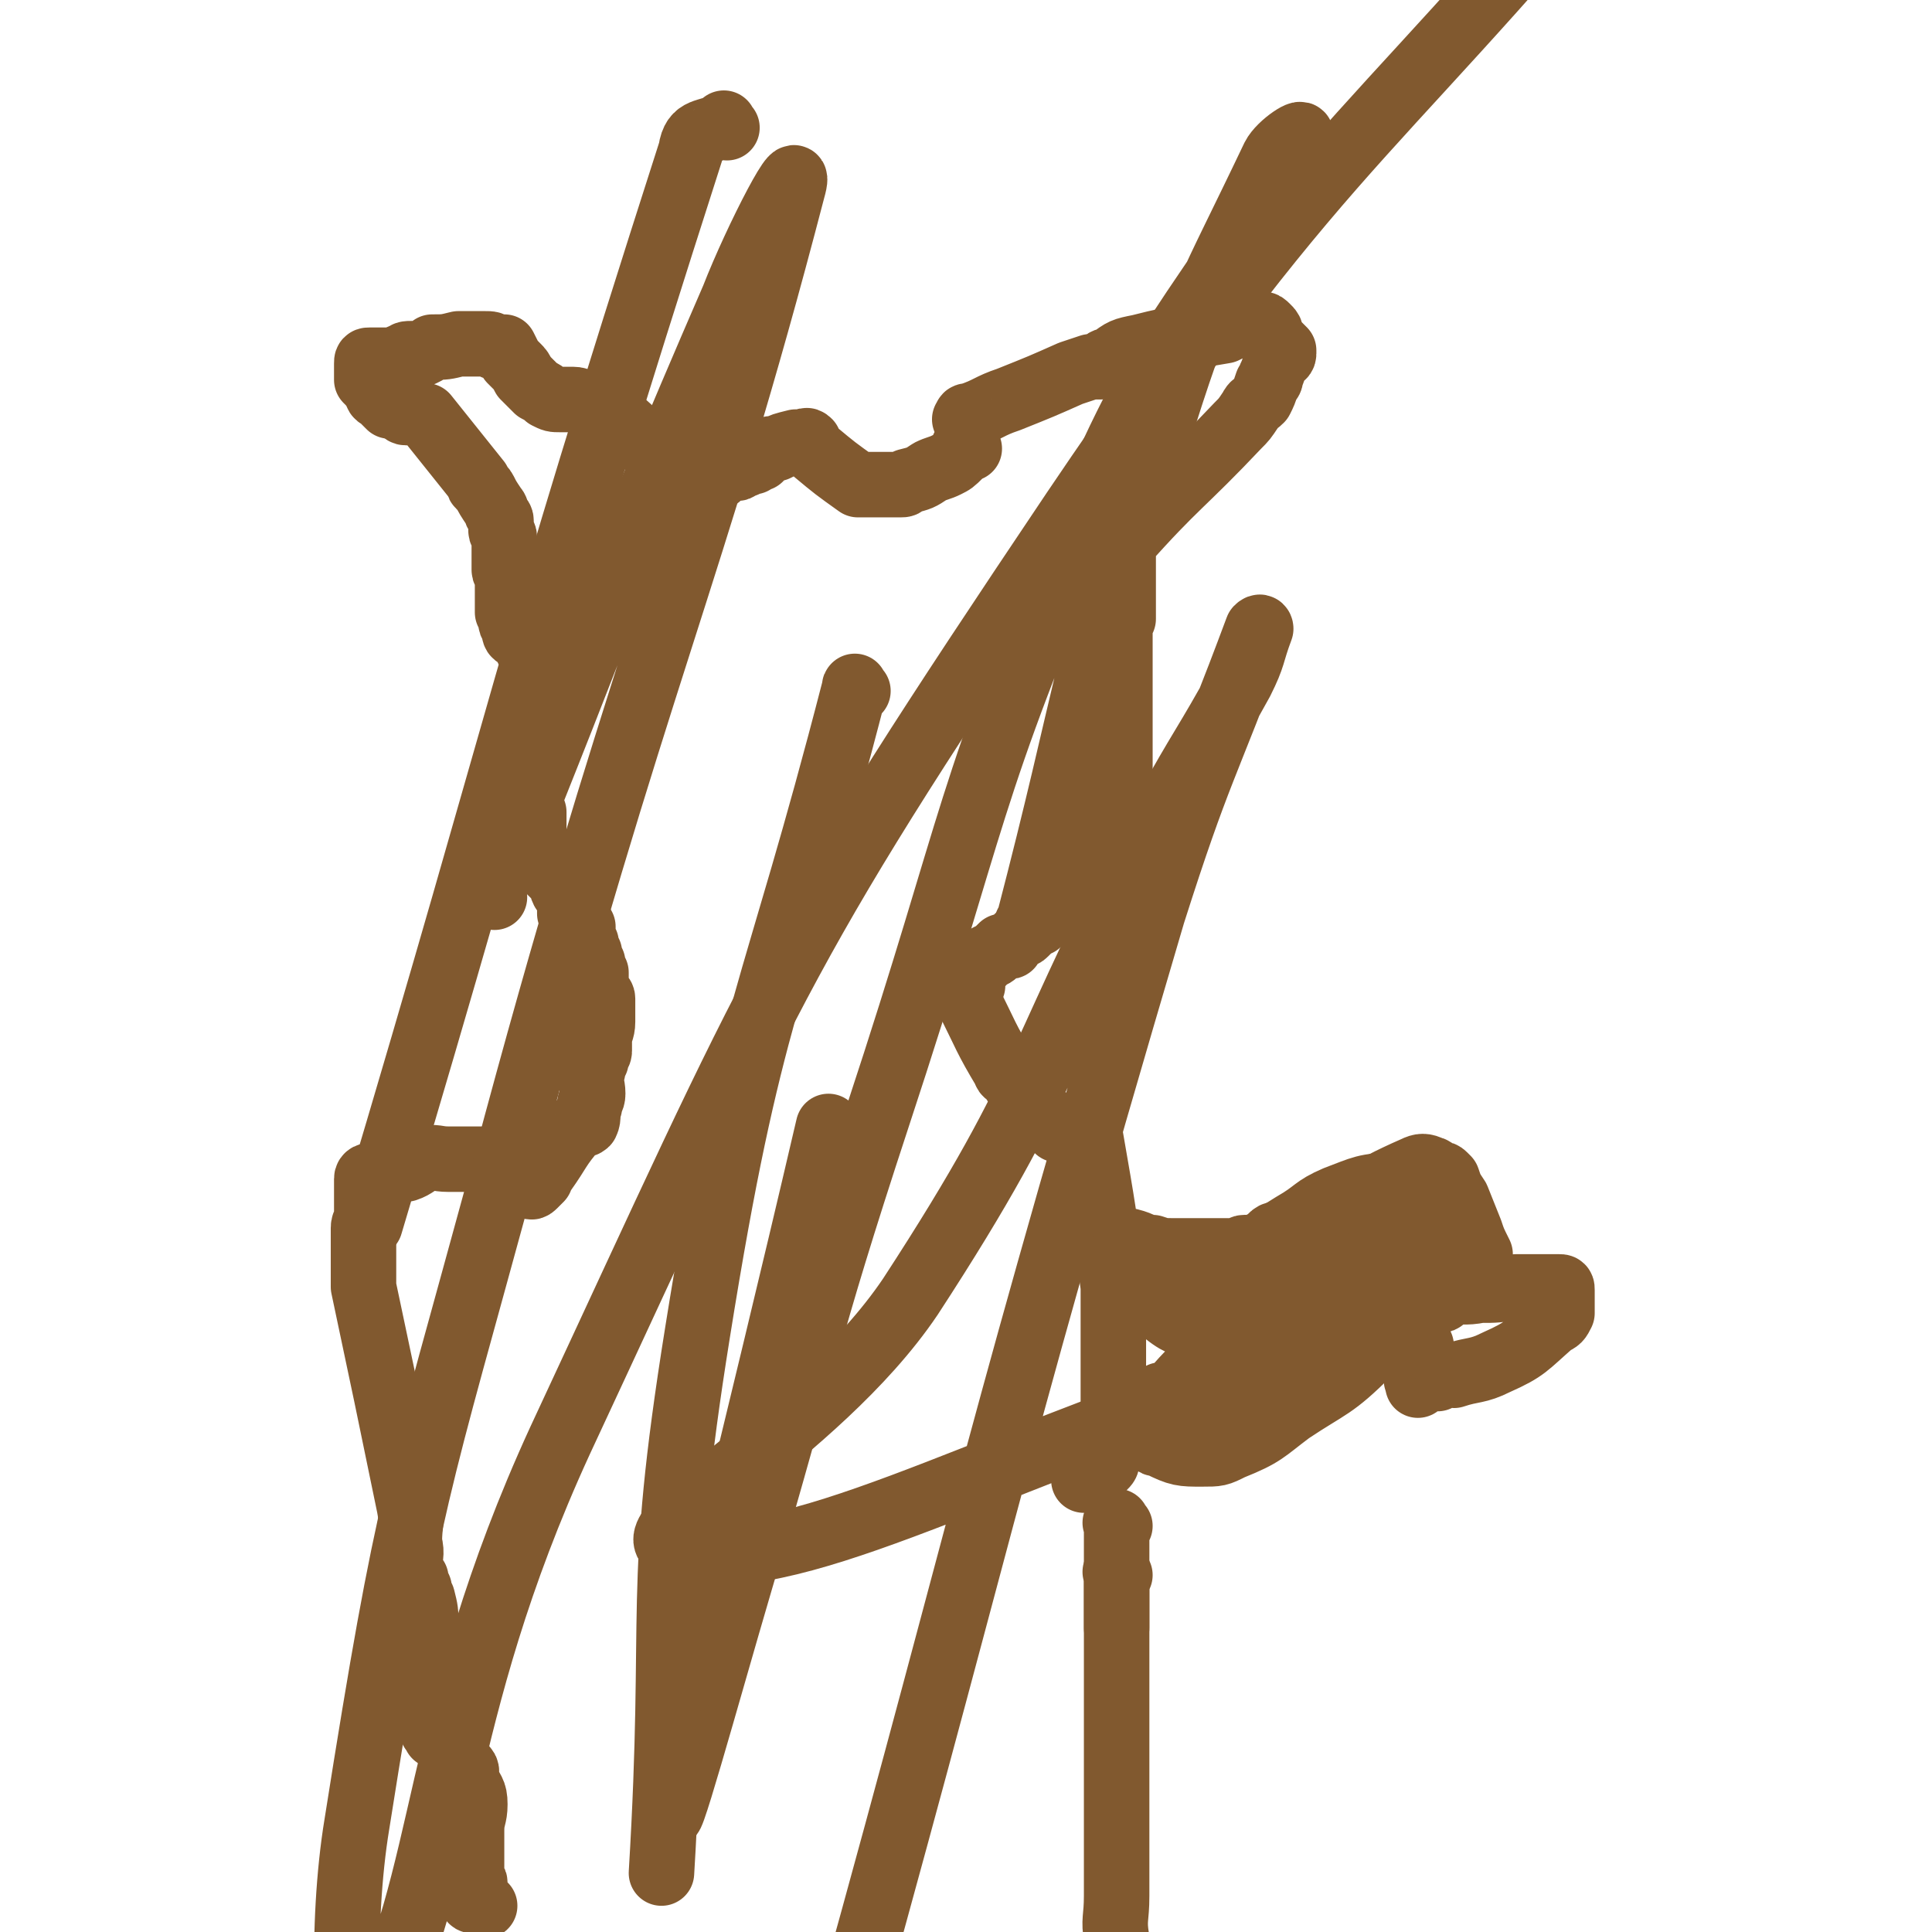
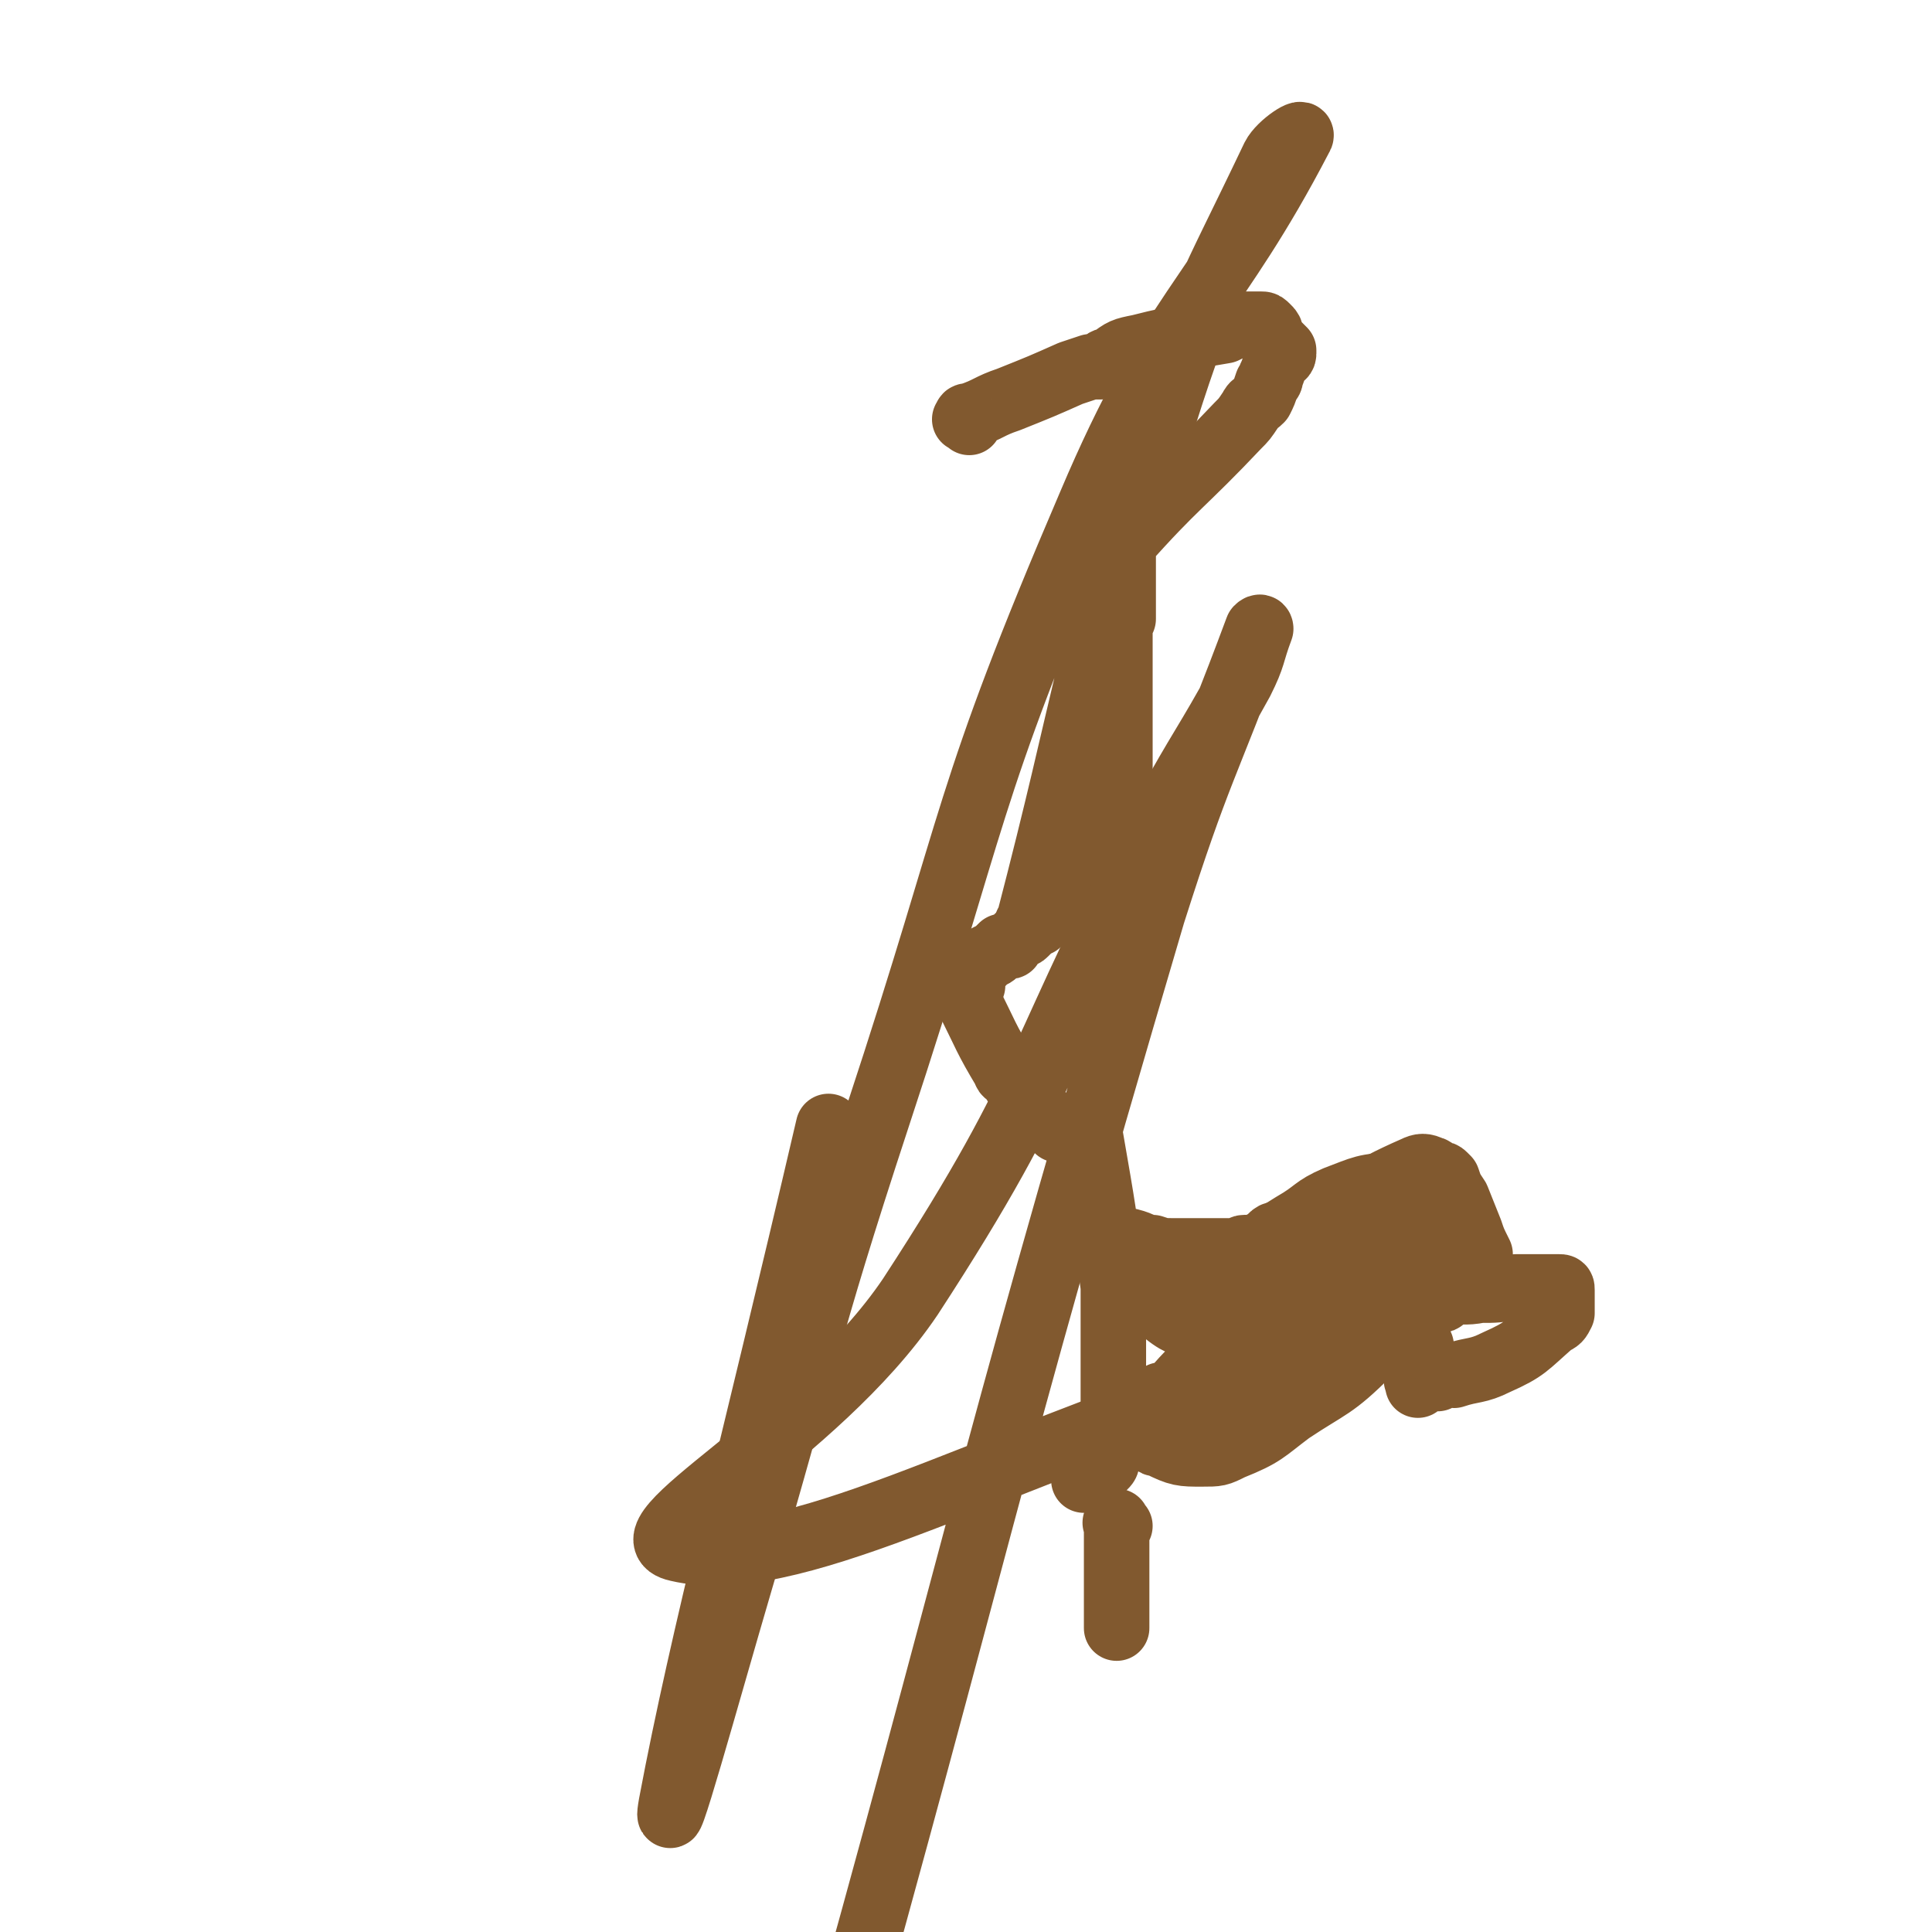
<svg xmlns="http://www.w3.org/2000/svg" viewBox="0 0 590 590" version="1.1">
  <g fill="none" stroke="#81592F" stroke-width="20" stroke-linecap="round" stroke-linejoin="round">
    <path d="M296,129c-1,-1 -2,-1 -1,-1 0,-1 0,-1 1,-1 6,-2 6,-3 12,-5 10,-4 10,-4 19,-8 3,-1 3,-1 6,-2 1,0 1,0 1,0 1,0 1,0 2,0 1,-1 1,-2 3,-2 4,-3 4,-3 9,-4 8,-2 8,-2 15,-3 5,-1 5,-1 11,-2 2,-1 2,-1 4,-2 1,0 1,0 3,0 0,0 0,0 1,0 0,0 0,0 1,0 1,0 1,0 2,0 1,0 1,0 2,1 1,1 1,1 1,2 1,1 0,1 1,2 0,1 1,1 1,1 1,1 1,1 1,1 1,1 1,1 1,1 0,1 0,1 0,1 0,1 -1,1 -1,1 -1,1 -1,1 -1,1 -1,2 -1,3 -2,5 0,1 0,1 -1,2 -1,3 -1,3 -2,5 -2,2 -2,1 -3,3 -2,3 -2,3 -4,5 -17,18 -19,18 -35,36 -1,1 0,1 0,3 0,0 0,0 0,1 0,0 0,0 0,1 0,0 0,0 0,1 0,0 0,0 0,1 0,0 0,0 0,1 0,0 0,0 0,1 0,0 0,0 0,0 0,1 0,1 0,1 0,1 0,1 0,1 0,1 0,1 0,1 0,1 0,1 0,1 0,1 0,1 0,1 0,1 0,1 0,1 0,1 0,1 0,1 0,1 0,1 0,1 0,1 0,1 0,1 0,1 0,1 0,1 0,1 0,1 0,1 0,1 0,1 0,2 0,0 0,0 0,1 0,0 0,0 -1,1 0,1 0,1 0,2 0,1 0,1 0,2 0,1 0,1 0,2 0,0 0,0 0,1 0,0 0,0 0,1 0,0 0,0 0,1 0,0 0,0 0,0 0,1 0,1 0,1 0,1 0,1 0,1 0,1 0,1 0,1 0,1 0,1 0,3 0,0 0,0 0,1 0,0 0,0 0,1 0,1 0,1 0,2 0,2 0,2 0,3 0,3 0,3 0,6 0,4 0,4 0,8 0,5 0,5 0,9 0,3 0,3 0,5 0,2 0,2 0,4 0,1 -1,1 -1,3 0,0 0,1 0,1 0,1 -1,1 -1,2 0,1 0,1 0,1 0,1 0,1 0,1 0,1 0,1 0,2 0,2 -1,1 -1,3 0,0 0,0 0,0 0,2 -1,2 -1,3 -1,1 -1,1 -1,2 -2,2 -2,1 -3,3 -1,3 -1,3 -2,5 -1,1 -1,2 -2,3 -1,0 -1,0 -3,1 0,0 0,0 0,1 -2,1 -2,1 -3,2 -1,1 -1,1 -2,2 -1,0 -2,0 -3,1 -1,1 -1,1 -2,2 -1,0 -1,0 -2,1 -1,1 -1,1 -2,2 -1,1 -1,0 -2,1 -1,1 -1,1 -2,2 -1,1 0,1 -1,1 -1,0 -1,0 -2,0 -1,1 -1,1 -2,2 -1,1 -2,1 -2,1 -2,1 -2,1 -2,2 -2,2 -2,2 -3,4 0,1 0,1 0,1 0,1 0,1 0,1 0,1 0,1 0,1 " />
    <path d="M296,303c-1,-1 -2,-2 -1,-1 0,1 0,2 1,4 5,10 5,11 11,21 0,1 1,1 2,2 1,2 1,2 3,4 2,3 2,3 3,5 0,0 0,-1 0,-1 1,1 1,1 1,1 1,2 1,2 2,3 1,1 2,1 4,2 0,0 -1,0 0,1 0,0 0,0 1,1 2,0 3,0 5,1 2,0 2,0 3,1 1,0 2,-1 2,0 4,23 4,23 7,46 0,2 0,2 0,3 0,2 0,2 0,4 0,2 0,2 0,3 0,3 0,3 0,6 0,2 0,2 0,4 0,2 0,2 0,4 0,1 0,1 0,3 0,1 0,1 0,2 0,1 0,1 0,3 0,1 0,1 0,2 0,1 0,1 0,2 0,1 0,1 0,1 0,1 0,1 0,2 0,1 0,1 0,2 0,1 0,1 0,1 0,1 0,1 0,1 0,1 0,1 0,1 0,1 0,1 0,1 0,1 0,1 0,1 0,1 0,1 0,1 0,2 -1,1 -1,3 0,0 0,0 0,1 0,0 0,0 -1,1 0,0 0,0 0,1 0,1 0,1 -1,2 0,0 0,0 -1,1 0,0 0,0 -1,1 0,0 0,0 -1,1 0,0 0,1 -1,1 -1,0 -1,0 -2,0 " />
    <path d="M342,466c-1,-1 -1,-2 -1,-1 -1,0 0,0 0,1 0,1 0,1 0,3 0,0 0,0 0,1 0,0 0,0 0,1 0,0 0,0 0,1 0,0 0,0 0,1 0,0 0,0 0,0 0,2 0,2 0,3 0,2 0,2 0,3 0,9 0,12 0,18 0,1 0,-2 0,-4 " />
-     <path d="M296,137c-1,-1 -1,-2 -1,-1 -1,0 -1,2 -2,3 -2,2 -2,2 -4,3 -2,1 -3,1 -5,2 -3,2 -3,2 -7,3 -1,1 -1,1 -2,1 -1,0 -1,0 -2,0 -1,0 -1,0 -2,0 -1,0 -1,0 -1,0 -1,0 -1,0 -3,0 -1,0 -1,0 -2,0 0,0 0,0 0,0 -2,0 -2,0 -3,0 0,0 0,0 0,0 -7,-5 -7,-5 -13,-10 0,0 0,0 0,0 -1,-1 -1,-1 -1,-1 -1,-1 -1,-2 -1,-2 -1,-1 -1,0 -1,0 -1,0 -1,0 -1,0 -1,0 -1,0 -1,0 -1,0 -1,0 -1,0 -4,1 -4,1 -6,2 -2,0 -2,0 -3,1 -1,1 -1,1 -2,2 -1,0 -1,0 -2,1 0,0 0,0 -1,0 0,0 0,0 -1,0 0,0 0,1 -1,1 0,0 -1,0 -1,0 -1,0 0,1 -1,1 0,0 -1,0 -1,0 -1,0 -1,0 -1,0 -1,0 -1,0 -2,1 -1,1 -1,1 -1,1 -1,1 -1,1 -3,1 0,0 0,0 0,0 -2,0 -2,1 -3,1 0,0 0,0 0,0 -1,0 -1,0 -1,0 -1,0 -1,0 -1,0 -1,0 -1,0 -2,0 0,0 0,0 -1,0 0,0 0,0 -1,-1 0,0 0,0 -1,-1 0,0 0,0 -1,-1 0,0 0,0 -1,-1 -1,-1 0,-1 -1,-1 -10,-9 -10,-10 -20,-18 -2,-1 -2,0 -5,-1 -2,0 -2,-1 -4,-1 -2,0 -2,0 -4,0 -2,0 -2,0 -4,-1 -1,-1 -1,-1 -3,-2 -1,-1 -1,-1 -2,-2 -1,-1 -1,-1 -2,-2 -1,-2 -1,-2 -2,-3 -1,-1 -1,-1 -2,-2 -1,-2 -1,-2 -2,-4 -1,0 -1,0 -3,0 -1,-1 -1,-1 -3,-1 -1,0 -1,0 -2,0 -1,0 -1,0 -3,0 -2,0 -2,0 -3,0 -4,1 -4,1 -8,1 -1,1 -1,1 -3,2 -2,0 -2,0 -3,0 -2,0 -2,0 -3,1 -1,0 -1,0 -2,1 -1,0 -1,0 -2,0 -1,0 -1,0 -2,0 0,0 0,0 -1,0 0,0 0,0 -1,0 0,0 0,0 -1,0 0,0 0,0 0,0 -1,0 -1,0 -1,0 -1,0 -1,0 -1,1 0,1 0,1 0,1 0,1 0,1 0,1 0,1 0,1 0,1 0,1 0,1 0,2 0,0 0,0 0,0 1,1 1,1 2,2 0,0 0,1 1,1 0,1 0,2 1,2 2,2 2,2 3,3 1,0 2,0 3,1 1,0 1,1 2,1 1,0 1,0 2,0 0,0 0,0 1,0 1,0 1,1 2,1 1,0 1,0 1,0 8,10 8,10 16,20 0,2 1,1 2,3 1,2 1,2 3,5 1,1 0,1 1,2 0,1 1,1 1,2 0,1 0,1 0,2 0,1 0,1 0,1 0,1 1,1 1,2 0,1 0,1 0,2 0,1 0,1 0,1 0,1 0,1 0,1 0,1 0,1 0,1 0,2 0,2 0,3 0,1 0,1 0,2 0,1 1,1 1,2 1,1 0,1 0,2 0,0 0,0 0,1 0,0 0,0 0,1 0,0 0,0 0,1 0,0 0,0 0,1 0,0 0,0 0,1 0,0 0,0 0,1 0,0 0,0 0,1 0,1 0,1 0,2 0,0 1,0 1,1 0,0 0,0 0,1 0,0 0,1 0,1 0,1 1,0 1,1 0,1 0,1 0,1 0,1 0,2 1,2 1,1 2,0 2,1 1,1 1,2 1,3 1,0 1,0 1,0 1,1 1,1 1,1 1,1 0,1 0,1 0,1 0,1 0,1 2,5 3,5 5,9 1,2 0,2 0,4 0,1 0,1 0,3 0,3 -1,3 -1,6 -1,4 -1,4 -3,8 -1,3 -1,3 -2,6 0,1 1,1 1,1 0,2 -1,2 -1,4 -1,0 0,0 0,1 0,1 0,1 0,2 0,0 0,0 0,1 0,1 0,1 1,2 0,1 0,1 0,2 0,0 0,0 0,1 0,0 0,0 0,1 0,0 0,0 0,1 0,1 0,1 0,3 0,1 1,1 1,2 1,2 1,2 1,3 1,2 0,2 1,3 1,1 1,1 2,2 1,1 1,1 2,2 2,2 1,2 2,4 1,1 2,0 2,2 0,0 0,0 0,1 0,1 0,1 0,1 0,2 0,2 0,3 0,0 1,0 1,0 1,1 1,1 1,1 1,2 1,2 2,3 0,1 0,1 0,2 0,2 0,2 1,3 0,1 0,1 1,3 0,2 0,2 1,3 0,2 0,2 1,3 0,1 0,2 0,3 0,1 0,1 1,3 0,1 1,1 1,2 0,0 0,0 0,1 0,0 0,0 0,1 0,1 0,1 0,2 0,1 0,1 0,1 0,1 0,1 0,2 0,3 -1,3 -1,6 0,1 0,1 0,3 0,1 -1,1 -1,3 -1,1 -1,1 -1,3 -1,4 0,4 0,7 0,2 -1,2 -1,4 -1,2 0,3 -1,5 -1,1 -2,0 -3,1 -6,7 -5,7 -10,14 -1,1 -1,1 -1,2 -1,1 -1,1 -1,1 -1,1 -1,1 -1,1 -1,1 -1,0 -1,0 -1,0 -1,0 -2,0 0,0 0,0 -1,0 0,0 0,0 0,0 -1,0 -1,0 -1,-1 0,-1 0,-1 0,-1 0,-1 0,-1 0,-1 0,-1 0,-1 -1,-1 -1,-1 -1,-1 -3,-1 -1,-1 -1,-2 -3,-3 -2,0 -2,0 -4,0 -2,0 -2,0 -5,0 -2,0 -2,0 -5,0 -4,0 -4,-1 -7,0 -3,1 -3,2 -6,3 -1,0 -1,-1 -1,-1 -1,0 -1,0 -2,1 -1,0 -1,0 -2,1 -1,0 -1,0 -2,1 -1,0 -1,0 -2,0 0,0 0,0 -1,0 0,0 0,0 -1,0 0,0 -1,0 -1,1 0,0 0,0 0,1 0,1 0,1 0,2 0,1 0,1 0,1 0,1 0,1 0,2 0,1 0,1 0,2 0,1 0,1 0,2 0,1 0,2 0,2 0,2 -1,1 -1,3 0,0 0,0 0,0 0,2 0,2 0,3 0,2 0,2 0,3 0,1 0,1 0,2 0,2 0,2 0,3 0,3 0,3 0,5 0,1 0,1 0,2 7,33 7,33 14,67 1,5 0,5 0,11 1,4 0,4 0,9 0,1 1,1 2,2 0,1 0,1 1,3 0,1 0,1 1,3 1,4 1,4 1,8 1,4 1,4 1,8 0,4 0,4 0,8 0,3 0,3 0,7 0,2 0,2 0,3 0,2 1,2 1,4 0,0 0,0 0,1 0,0 0,0 0,1 0,1 0,0 1,1 0,0 0,0 1,1 0,0 -1,0 -1,0 0,0 1,0 1,0 1,0 1,1 1,1 1,1 1,1 1,2 1,1 1,1 1,1 0,1 0,1 0,1 1,2 1,1 3,3 1,1 1,1 2,2 1,1 0,2 0,3 2,4 3,4 3,8 0,4 -1,4 -1,8 0,1 0,1 0,3 0,2 0,2 0,4 0,1 0,1 0,2 0,1 0,1 0,2 0,1 0,1 0,2 0,0 0,0 0,1 0,0 0,0 0,0 0,1 0,1 0,1 0,1 1,0 1,1 0,2 -2,3 -1,5 0,1 2,0 3,1 0,0 0,0 1,1 0,0 0,0 0,0 " />
-     <path d="M342,481c-1,-1 -1,-2 -1,-1 -1,0 0,0 0,1 0,1 0,1 0,2 0,1 0,1 0,2 0,2 0,2 0,4 0,5 0,5 0,9 0,4 0,4 0,7 0,4 0,4 0,8 0,3 0,3 0,7 0,6 0,6 0,12 0,3 0,3 0,7 0,5 0,5 0,10 0,3 0,3 0,7 0,3 0,3 0,6 0,3 0,3 0,5 0,2 0,2 0,3 0,2 0,2 0,4 0,3 0,3 0,5 0,7 -1,7 0,13 1,7 1,8 4,15 1,3 2,3 5,6 1,1 1,1 2,3 " />
    <path d="M342,382c-1,-1 -1,-1 -1,-1 -1,-1 0,-1 0,-1 0,-1 0,-1 0,-1 0,-1 1,0 1,0 2,0 2,0 3,0 4,1 4,2 7,2 3,1 3,1 7,1 3,0 3,0 6,0 3,0 3,0 5,0 2,0 2,0 5,0 1,0 1,0 3,0 1,0 1,-1 2,-1 1,0 1,0 2,0 1,0 1,0 1,0 1,0 1,0 1,0 1,0 1,-1 1,-1 1,0 1,0 1,0 1,0 1,-1 1,-1 1,-1 1,-1 1,-1 1,-1 1,-1 2,-1 1,0 1,0 2,0 2,-1 2,-1 3,-1 1,0 1,0 3,-1 1,0 1,0 2,-1 16,-8 16,-10 32,-17 2,-1 3,-1 5,0 1,0 1,1 2,2 1,0 1,-1 2,0 0,0 0,0 1,1 1,3 1,3 3,6 2,5 2,5 4,10 1,3 1,3 3,7 0,2 0,2 0,3 0,2 -1,2 -2,4 -1,1 -1,1 -3,2 -1,1 -1,1 -2,2 -1,1 -1,0 -2,1 -1,1 -1,0 -2,1 -1,0 0,1 -1,1 -1,0 -1,0 -1,0 -1,0 -1,0 -1,0 -1,0 -1,0 -1,0 -1,0 -2,0 -1,0 2,-1 3,-1 5,-2 6,-1 6,0 11,-1 5,0 5,0 11,-1 3,0 3,0 6,0 2,0 2,0 3,0 0,0 0,0 1,0 0,0 0,0 1,0 1,0 1,0 1,0 1,0 1,0 1,0 1,0 1,0 1,1 0,1 0,1 0,1 0,1 0,1 0,1 0,2 0,2 0,3 0,1 0,1 0,2 -1,2 -1,2 -3,3 -8,7 -8,8 -17,12 -6,3 -7,2 -13,4 -2,0 -2,-1 -3,0 -1,0 -1,0 -2,1 -1,0 -1,0 -2,0 0,0 0,0 -1,0 -2,0 -2,-1 -3,0 -1,0 0,1 0,2 " />
    <path d="M434,411c-1,-1 -1,-1 -1,-1 -2,-1 -2,0 -4,0 -12,2 -12,2 -25,5 -6,1 -6,1 -11,3 -2,0 -2,0 -4,1 -6,2 -6,2 -12,3 -6,1 -6,1 -12,2 -3,0 -3,1 -6,2 -1,0 -1,0 -3,0 0,0 0,0 -1,0 0,0 -1,0 0,0 2,1 2,1 5,2 2,0 2,0 4,0 6,-1 6,-1 11,-2 3,-1 3,-1 5,-2 3,-2 3,-3 6,-5 14,-6 14,-5 28,-12 6,-2 6,-3 11,-6 2,-1 2,-2 3,-3 0,-1 1,-1 1,-2 0,-1 0,-1 -1,-2 -3,-2 -4,-2 -7,-2 -10,-1 -10,-2 -19,0 -5,0 -5,2 -9,5 -10,6 -10,6 -18,13 -8,6 -9,6 -16,14 -4,4 -4,5 -7,10 -1,2 -2,2 -1,4 1,2 1,3 3,3 6,3 7,3 13,3 5,0 5,0 9,-2 10,-4 10,-5 18,-11 12,-8 13,-7 24,-18 6,-6 5,-7 10,-15 3,-6 3,-6 6,-11 1,-2 2,-5 1,-5 -1,1 -4,6 -6,8 -1,1 1,-2 0,-2 -12,0 -13,0 -25,2 -4,1 -4,1 -8,3 -3,2 -3,2 -6,4 -5,5 -5,5 -9,11 -2,3 -1,3 -2,7 0,0 0,0 0,1 0,1 0,1 1,2 1,0 2,1 3,0 0,0 0,-1 0,-1 12,-8 13,-7 25,-15 10,-6 12,-6 19,-14 3,-5 0,-6 1,-12 1,-3 2,-3 3,-7 0,-2 2,-3 1,-5 -2,-2 -3,-3 -6,-2 -9,0 -10,1 -18,4 -7,3 -6,4 -13,8 -8,5 -8,5 -16,10 -9,5 -9,5 -17,10 -3,2 -5,1 -7,4 -1,1 0,2 1,3 5,4 6,3 12,6 5,2 5,3 10,3 2,0 2,0 5,-1 15,-5 15,-4 30,-9 6,-3 6,-3 11,-7 5,-4 5,-5 9,-9 1,-1 1,-1 2,-2 0,-1 0,-1 0,-2 0,0 0,0 0,0 -5,1 -5,1 -10,3 -16,6 -18,4 -31,13 -4,2 -2,4 -4,8 -3,5 -4,4 -7,8 -2,2 -2,3 -2,5 0,1 3,2 1,3 -85,28 -141,61 -175,53 -19,-4 42,-34 71,-77 45,-69 38,-74 78,-148 11,-20 12,-20 23,-40 4,-8 3,-8 6,-16 0,0 0,-1 -1,0 -16,43 -18,43 -32,87 -54,183 -51,185 -102,367 0,1 0,0 0,-1 0,-1 0,-1 0,-1 " />
    <path d="M315,283c-1,-1 -2,-1 -1,-1 19,-73 16,-75 39,-147 14,-45 16,-45 36,-87 2,-4 10,-9 8,-6 -26,50 -39,53 -64,112 -39,91 -34,93 -65,187 -23,70 -21,71 -42,142 -10,34 -24,85 -21,68 10,-53 24,-104 48,-207 " />
-     <path d="M262,211c-1,-1 -1,-2 -1,-1 -25,97 -32,97 -48,197 -13,81 -6,82 -11,165 " />
-     <path d="M222,39c-1,-1 -1,-2 -1,-1 -5,3 -9,1 -10,8 -52,162 -49,164 -98,328 " />
-     <path d="M151,274c-1,-1 -1,-1 -1,-1 -1,-1 0,0 0,0 37,-91 35,-92 74,-182 7,-18 22,-47 18,-33 -31,119 -48,149 -88,299 -27,99 -29,99 -45,200 -5,30 -4,77 4,62 24,-44 19,-94 58,-179 68,-146 67,-150 157,-284 81,-120 92,-112 184,-225 " />
  </g>
</svg>